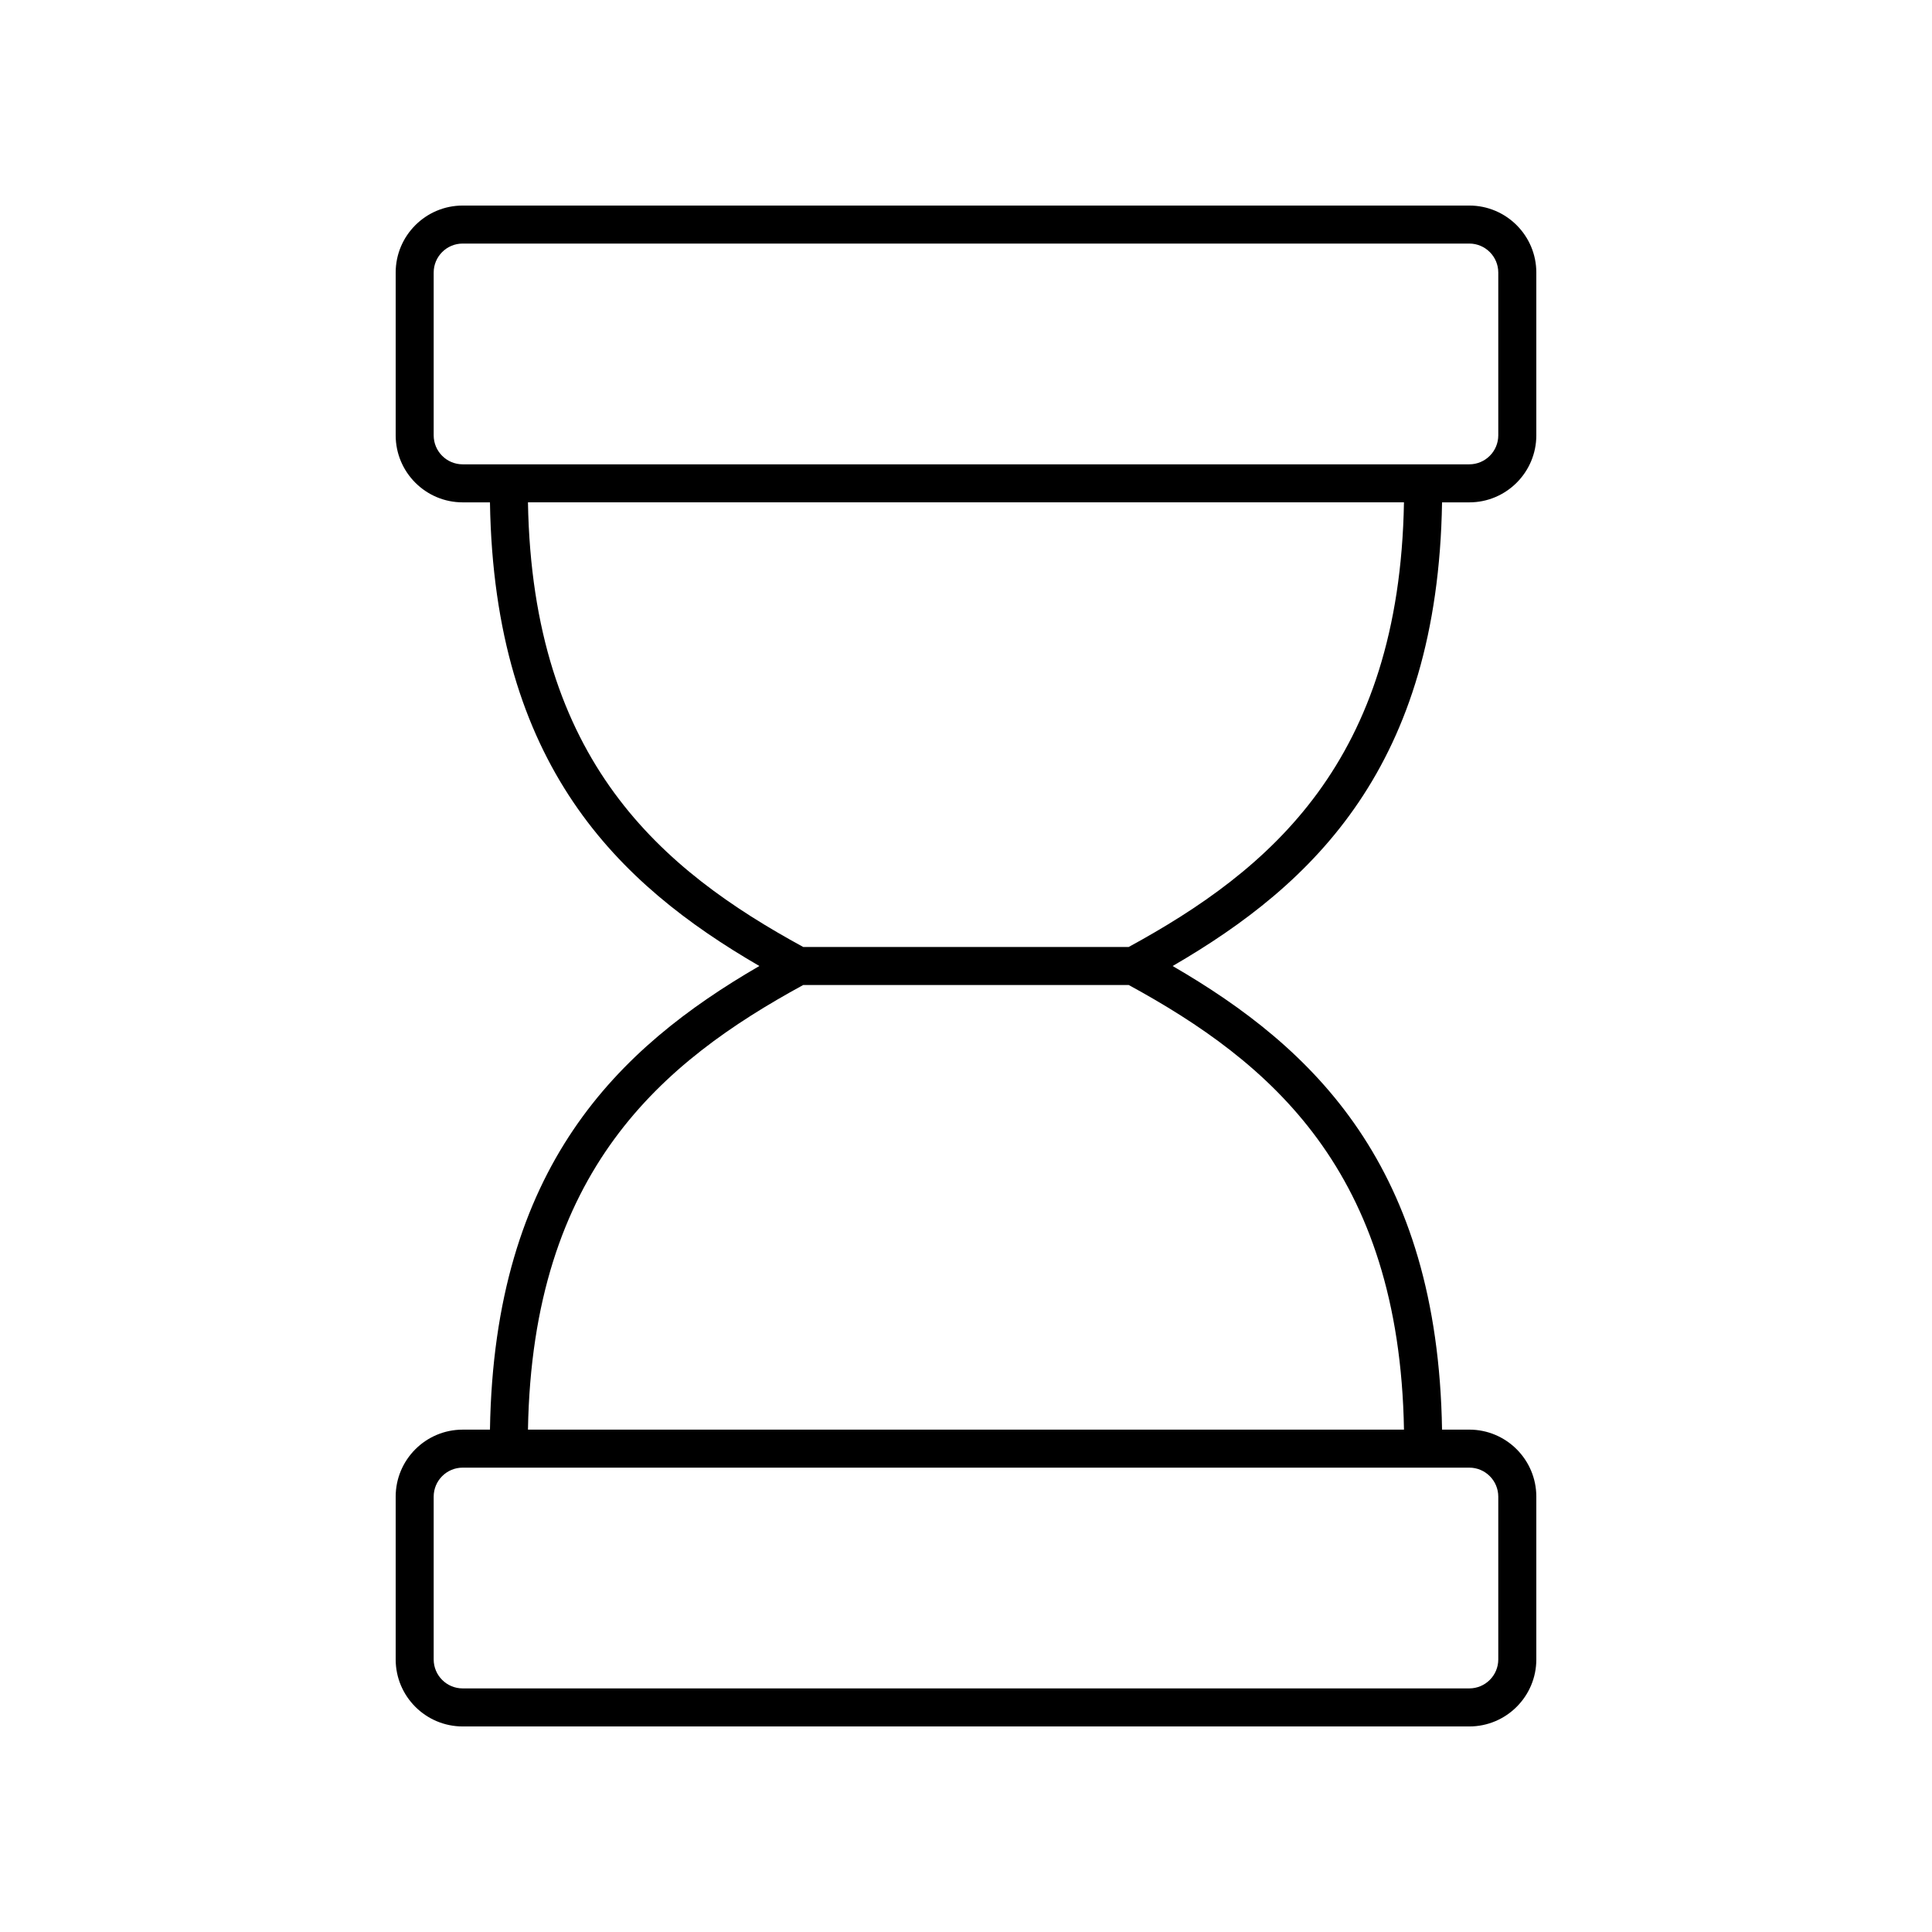
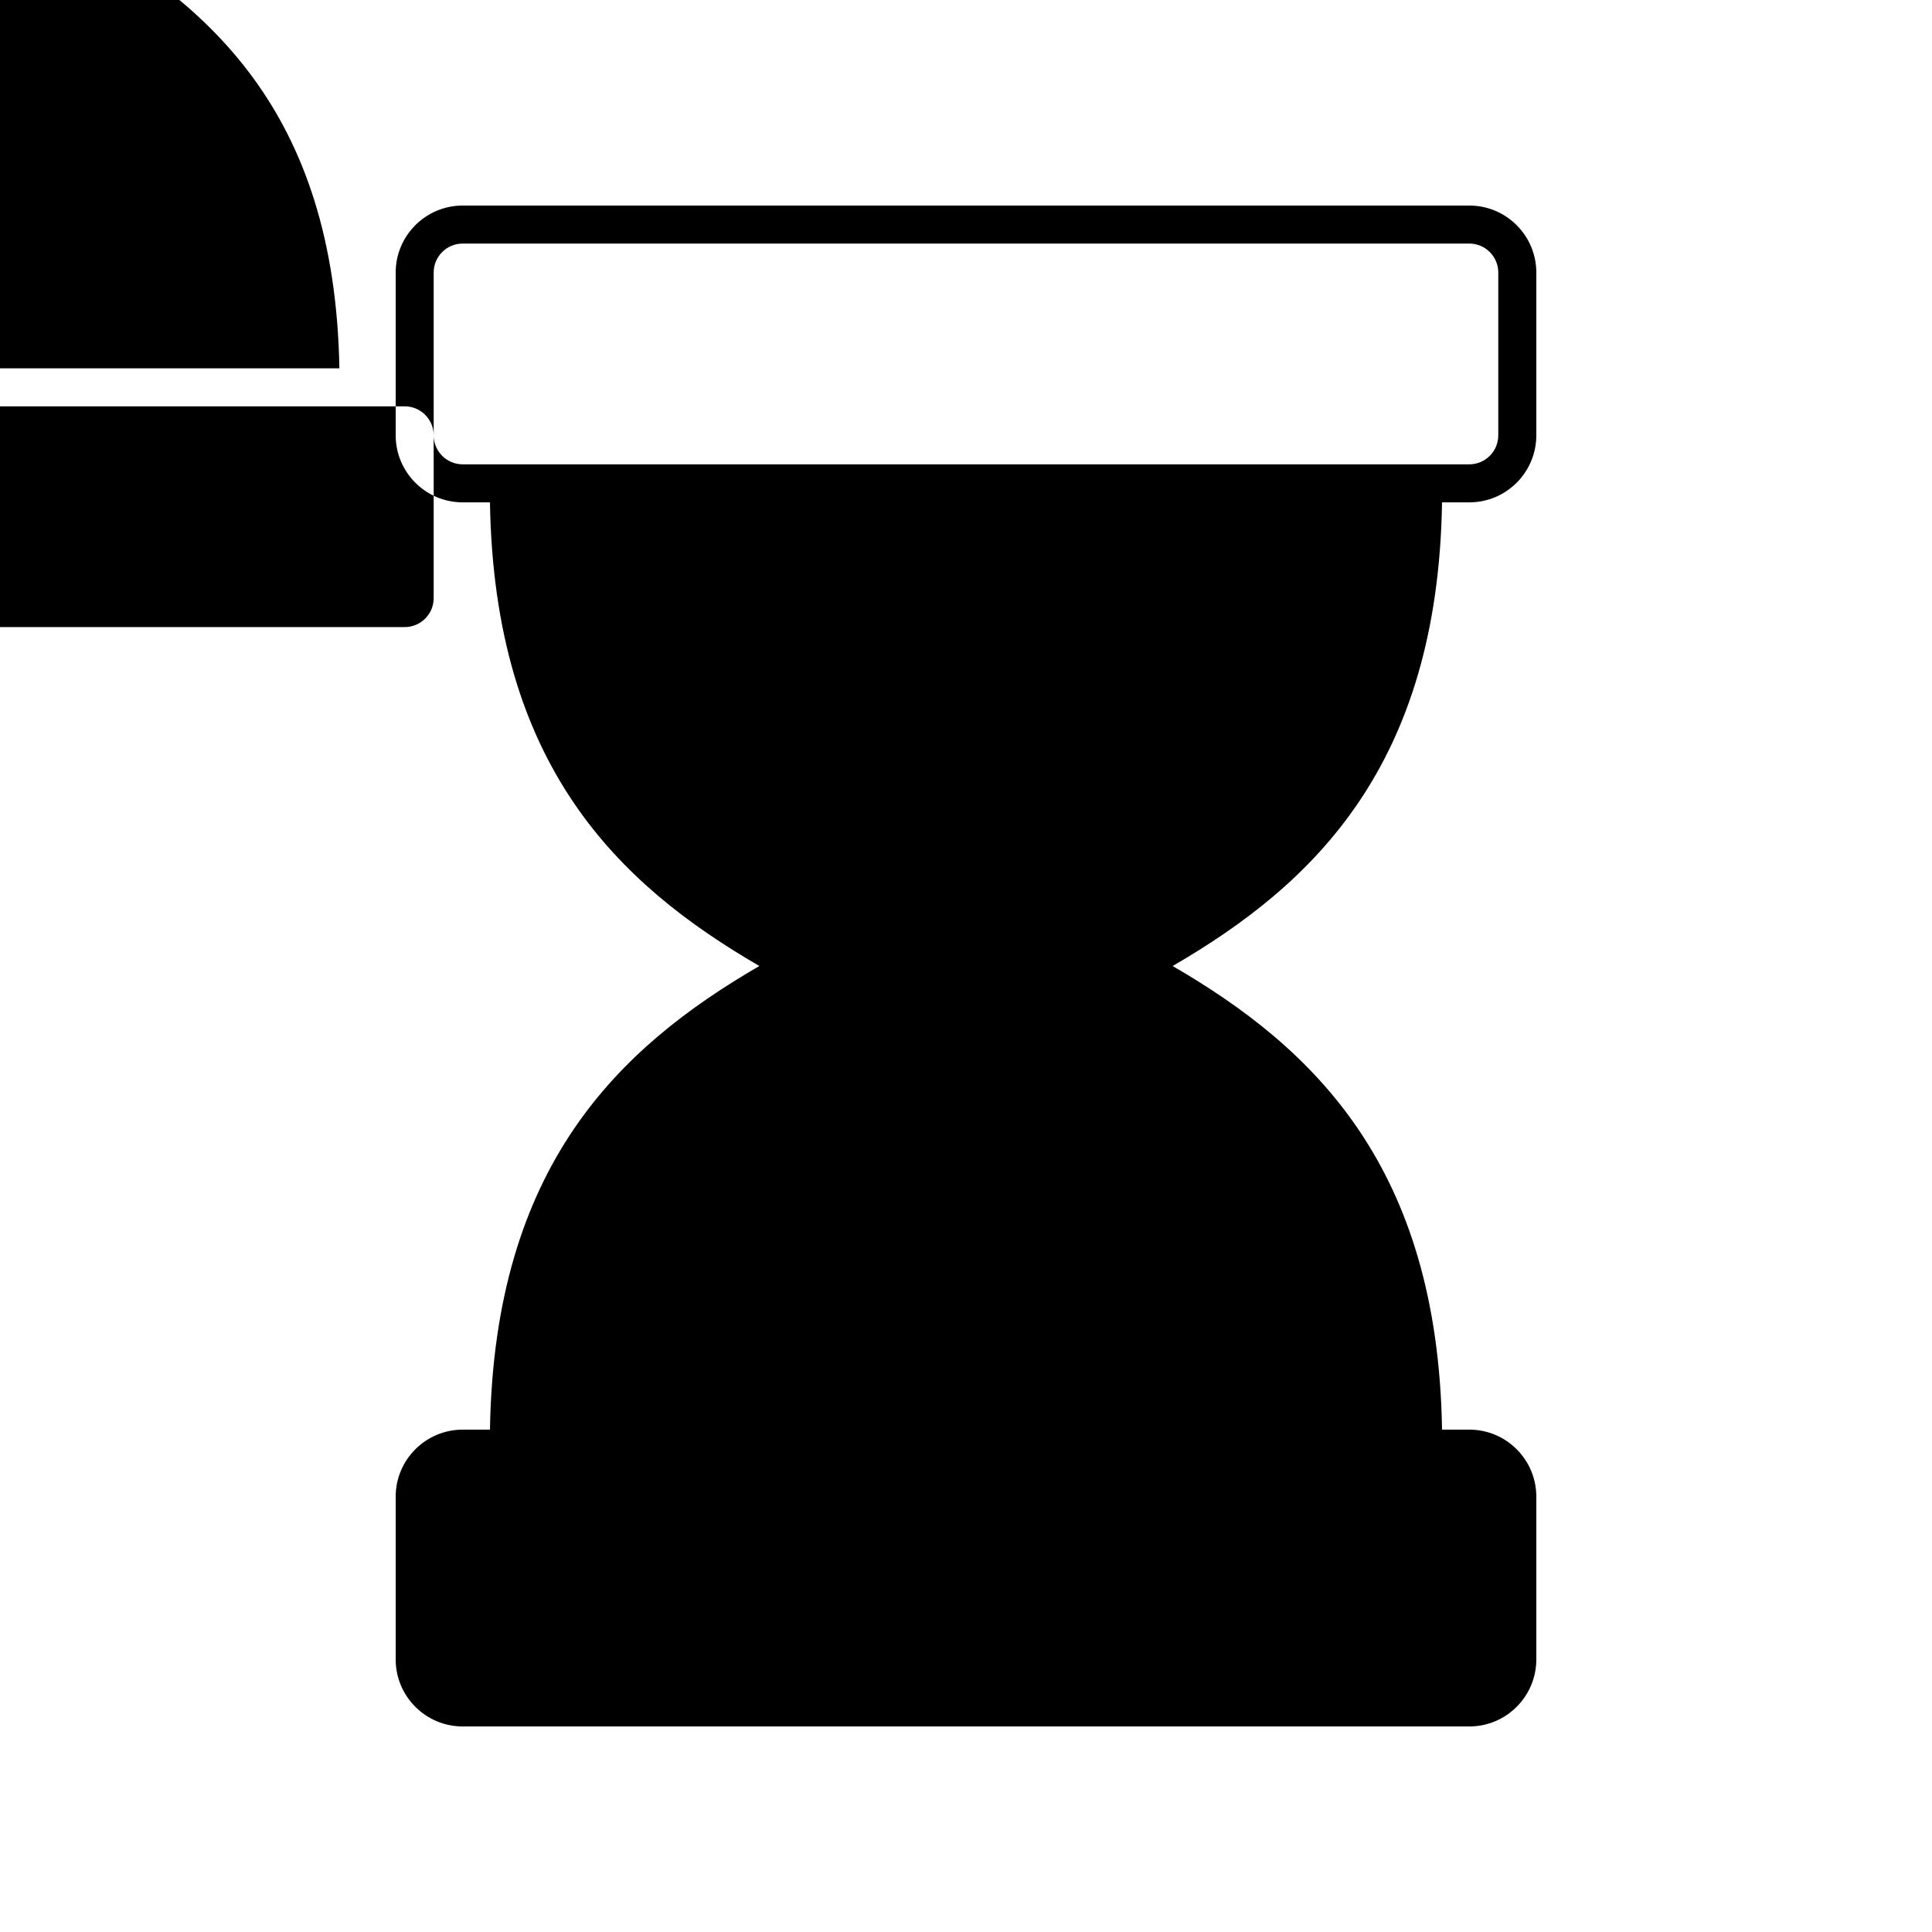
<svg xmlns="http://www.w3.org/2000/svg" fill="#000000" width="800px" height="800px" version="1.1" viewBox="144 144 512 512">
-   <path d="m526.16 277.13h7.227c9.789 0 17.754-7.969 17.754-17.762v-43.141c0-9.789-7.965-17.754-17.754-17.754h-266.77c-9.793 0-17.758 7.965-17.758 17.754v43.141c0 9.797 7.965 17.762 17.758 17.762h7.227c1.125 69.734 33.969 101.16 71.395 122.87-37.426 21.707-70.266 53.129-71.395 122.87h-7.227c-9.793 0-17.758 7.965-17.758 17.762v43.141c0 9.789 7.965 17.754 17.758 17.754h266.77c9.789 0 17.754-7.965 17.754-17.758v-43.141c0-9.797-7.965-17.762-17.758-17.762h-7.227c-1.125-69.734-33.969-101.16-71.395-122.86 37.426-21.711 70.27-53.133 71.398-122.87zm-267.23-17.762v-43.141c0-4.234 3.441-7.68 7.68-7.68h266.77c4.234 0 7.68 3.445 7.68 7.68v43.141c0 4.234-3.445 7.684-7.68 7.684h-266.77c-4.238 0-7.68-3.449-7.68-7.684zm282.13 281.26v43.141c0 4.234-3.445 7.676-7.68 7.676h-266.77c-4.238 0-7.68-3.441-7.68-7.68v-43.141c0-4.234 3.445-7.684 7.68-7.684h266.77c4.234 0 7.68 3.449 7.68 7.688zm-24.992-17.762h-232.15c1.199-68.68 35.527-97.422 72.945-117.83h86.262c37.418 20.41 71.746 49.152 72.945 117.83zm-72.945-127.91h-86.262c-37.418-20.41-71.746-49.152-72.945-117.83h232.15c-1.199 68.676-35.527 97.418-72.945 117.83z" />
+   <path d="m526.16 277.13h7.227c9.789 0 17.754-7.969 17.754-17.762v-43.141c0-9.789-7.965-17.754-17.754-17.754h-266.77c-9.793 0-17.758 7.965-17.758 17.754v43.141c0 9.797 7.965 17.762 17.758 17.762h7.227c1.125 69.734 33.969 101.16 71.395 122.87-37.426 21.707-70.266 53.129-71.395 122.87h-7.227c-9.793 0-17.758 7.965-17.758 17.762v43.141c0 9.789 7.965 17.754 17.758 17.754h266.77c9.789 0 17.754-7.965 17.754-17.758v-43.141c0-9.797-7.965-17.762-17.758-17.762h-7.227c-1.125-69.734-33.969-101.16-71.395-122.86 37.426-21.711 70.27-53.133 71.398-122.87zm-267.23-17.762v-43.141c0-4.234 3.441-7.68 7.68-7.68h266.77c4.234 0 7.68 3.445 7.68 7.68v43.141c0 4.234-3.445 7.684-7.68 7.684h-266.77c-4.238 0-7.68-3.449-7.68-7.684zv43.141c0 4.234-3.445 7.676-7.68 7.676h-266.77c-4.238 0-7.68-3.441-7.68-7.68v-43.141c0-4.234 3.445-7.684 7.68-7.684h266.77c4.234 0 7.68 3.449 7.68 7.688zm-24.992-17.762h-232.15c1.199-68.68 35.527-97.422 72.945-117.83h86.262c37.418 20.41 71.746 49.152 72.945 117.83zm-72.945-127.91h-86.262c-37.418-20.41-71.746-49.152-72.945-117.83h232.15c-1.199 68.676-35.527 97.418-72.945 117.83z" />
</svg>